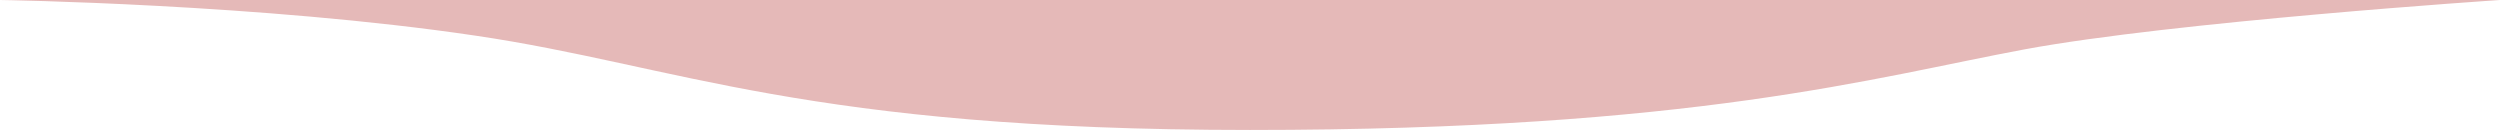
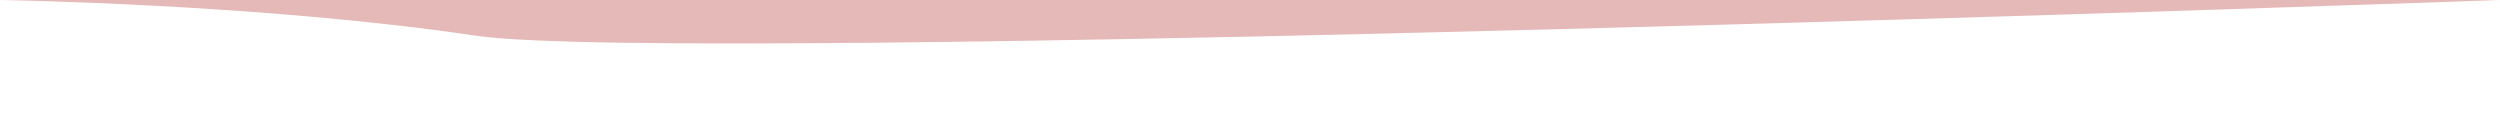
<svg xmlns="http://www.w3.org/2000/svg" id="_レイヤー_1" data-name="レイヤー 1" version="1.1" viewBox="0 0 1365.7 71">
  <defs>
    <style>
      .cls-1 {
        fill: #e5b9b8;
        fill-rule: evenodd;
        stroke-width: 0px;
      }
    </style>
  </defs>
-   <path id="fukuoka-bg-bottom" class="cls-1" d="M0,0h1365.7s-178.1,11.8-259.9,27-179.7,44-422.9,44S370.3,35.8,259.9,19.5C142.8,2.1,0,0,0,0Z" />
+   <path id="fukuoka-bg-bottom" class="cls-1" d="M0,0h1365.7S370.3,35.8,259.9,19.5C142.8,2.1,0,0,0,0Z" />
</svg>